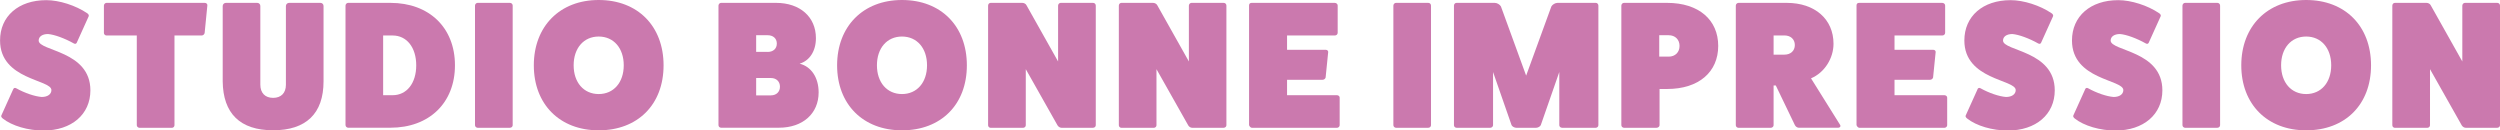
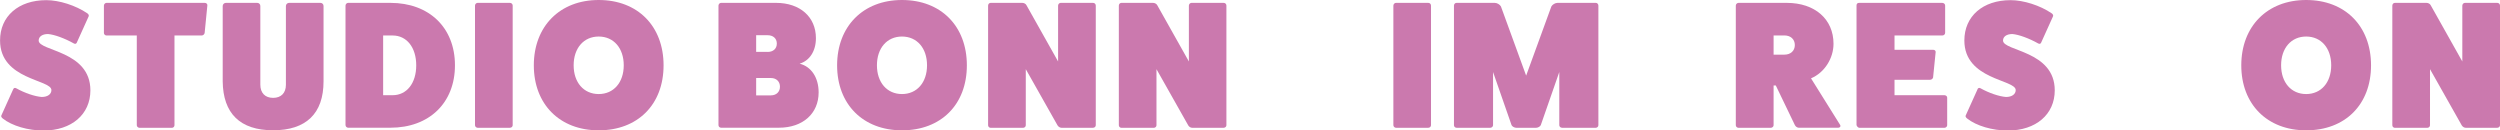
<svg xmlns="http://www.w3.org/2000/svg" id="_レイヤー_2" data-name="レイヤー_2" viewBox="0 0 479 25">
  <defs>
    <style>
      .cls-1 {
        fill: #cb79ae;
      }
    </style>
  </defs>
  <g id="design">
    <g>
      <path class="cls-1" d="M2.49,17.2c.1-.35.35-.45.63-.28,1.61.9,3.54,1.56,4.87,1.66,1.12,0,1.86-.52,1.86-1.32,0-2.05-9.84-1.94-9.84-9.5C0,3.12,3.54.03,8.86.03c2.49,0,5.64,1.01,7.84,2.5.28.17.38.45.28.62l-2.21,4.89c-.1.35-.35.45-.63.28-1.72-.97-3.71-1.7-4.94-1.8-1.09,0-1.79.49-1.79,1.25,0,2.05,9.91,1.91,9.91,9.54,0,4.61-3.61,7.7-9,7.7-2.94,0-6.02-.9-7.77-2.29-.28-.21-.39-.45-.28-.62l2.21-4.89Z" />
      <path class="cls-1" d="M39.24.55c.31,0,.53.24.49.49l-.52,5.27c-.04.28-.32.49-.56.49h-5.22v17.2c0,.24-.21.49-.49.49h-6.2c-.28,0-.53-.24-.53-.49V6.8h-5.81c-.24,0-.49-.21-.49-.49V1.07c0-.28.25-.52.49-.52h18.83Z" />
      <path class="cls-1" d="M61.4.55c.35,0,.59.28.59.59v14.46c0,6.14-3.33,9.36-9.66,9.36s-9.59-3.22-9.66-9.36V1.14c0-.31.28-.59.6-.59h6.02c.35,0,.59.28.59.59v15.08c0,1.59.91,2.53,2.45,2.53s2.45-.94,2.45-2.5V1.14c0-.31.28-.59.59-.59h6.02Z" />
      <path class="cls-1" d="M74.81.55c7.42,0,12.36,4.75,12.36,11.96s-4.94,11.96-12.36,11.96h-8.12c-.25,0-.49-.24-.49-.52V1.07c0-.28.25-.52.49-.52h8.12ZM75.23,18.24c2.7,0,4.52-2.29,4.52-5.72s-1.82-5.72-4.52-5.72h-1.82v11.44h1.82Z" />
      <path class="cls-1" d="M97.7.55c.31,0,.53.24.53.52v22.92c0,.24-.21.49-.53.49h-6.2c-.25,0-.49-.24-.49-.49V1.07c0-.28.25-.52.49-.52h6.2Z" />
      <path class="cls-1" d="M114.71,24.97c-7.46,0-12.43-4.99-12.43-12.45S107.25,0,114.71,0s12.43,4.99,12.43,12.52-4.97,12.45-12.43,12.45ZM114.71,7c-2.87,0-4.8,2.22-4.8,5.51s1.93,5.51,4.8,5.51,4.8-2.22,4.8-5.51-1.93-5.51-4.8-5.51Z" />
      <path class="cls-1" d="M148.7.55c4.59,0,7.63,2.7,7.63,6.76,0,2.5-1.23,4.33-3.12,4.89,2.21.55,3.64,2.64,3.64,5.51,0,4.06-3.05,6.76-7.6,6.76h-11.1c-.28,0-.49-.24-.49-.49V1.07c0-.24.21-.52.49-.52h10.54ZM147.09,9.95c1.05,0,1.75-.62,1.75-1.6s-.7-1.6-1.75-1.6h-2.21v3.19h2.21ZM147.72,18.27c1.02,0,1.72-.66,1.72-1.66s-.7-1.66-1.72-1.66h-2.84v3.33h2.84Z" />
      <path class="cls-1" d="M172.82,24.97c-7.46,0-12.43-4.99-12.43-12.45s4.97-12.52,12.43-12.52,12.43,4.99,12.43,12.52-4.97,12.45-12.43,12.45ZM172.82,7c-2.87,0-4.8,2.22-4.8,5.51s1.93,5.51,4.8,5.51,4.8-2.22,4.8-5.51-1.93-5.51-4.8-5.51Z" />
      <path class="cls-1" d="M209.43.55c.31,0,.52.24.52.52v22.92c0,.24-.21.49-.52.49h-6.06c-.25,0-.56-.17-.74-.45l-6.09-10.78v10.75c0,.24-.21.49-.53.49h-6.2c-.28,0-.49-.24-.49-.49V1.07c0-.28.21-.52.49-.52h6.06c.31,0,.67.17.8.45l6.06,10.78V1.07c0-.28.25-.52.49-.52h6.2Z" />
      <path class="cls-1" d="M234.46.55c.31,0,.52.24.52.52v22.92c0,.24-.21.49-.52.49h-6.06c-.25,0-.56-.17-.73-.45l-6.09-10.78v10.75c0,.24-.21.49-.52.49h-6.2c-.28,0-.49-.24-.49-.49V1.07c0-.28.21-.52.49-.52h6.06c.31,0,.67.17.81.45l6.06,10.78V1.07c0-.28.25-.52.49-.52h6.2Z" />
-       <path class="cls-1" d="M256.16,18.24c.28,0,.52.21.52.45v5.31c0,.24-.25.49-.52.49h-16.28c-.25,0-.49-.28-.56-.52V1.04c0-.31.18-.49.49-.49h15.93c.31,0,.56.24.56.49v5.24c0,.31-.25.52-.56.52h-9.14v2.74h7.42c.31,0,.49.24.46.45l-.49,4.85c-.04.21-.28.45-.6.45h-6.79v2.95h9.56Z" />
      <path class="cls-1" d="M273.66.55c.31,0,.52.24.52.52v22.92c0,.24-.21.49-.52.49h-6.2c-.25,0-.49-.24-.49-.49V1.07c0-.28.25-.52.49-.52h6.2Z" />
      <path class="cls-1" d="M305.76.55c.28,0,.49.24.49.52v22.92c0,.24-.21.49-.49.49h-6.48c-.28,0-.52-.24-.52-.49v-10.19l-3.54,10.16c-.11.28-.56.52-.88.52h-3.85c-.31,0-.77-.24-.88-.52l-3.54-10.16v10.19c0,.24-.25.49-.52.49h-6.48c-.28,0-.49-.24-.49-.49V1.07c0-.28.21-.52.49-.52h7.32c.46,0,.98.31,1.19.69l4.83,13.25,4.83-13.25c.21-.38.74-.69,1.19-.69h7.32Z" />
-       <path class="cls-1" d="M319.41.55c6.13,0,9.8,3.29,9.8,8.25s-3.68,8.25-9.8,8.25h-1.44v6.94c0,.24-.25.49-.56.49h-6.27c-.25,0-.49-.24-.49-.49V1.07c0-.28.25-.52.49-.52h8.26ZM319.73,10.85c1.23,0,2.07-.83,2.07-2.05s-.84-2.05-2.07-2.05h-1.82v4.09h1.82Z" />
      <path class="cls-1" d="M352.57,23.93c.17.31-.07.55-.39.55h-7.49c-.35,0-.67-.24-.81-.55l-3.64-7.56h-.42v7.63c0,.24-.25.49-.56.49h-6.16c-.28,0-.52-.24-.52-.49V1.07c0-.28.25-.52.52-.52h9.24c5.39,0,8.96,3.12,8.96,7.84,0,2.74-1.68,5.51-4.31,6.62l5.57,8.91ZM341.89,10.47c1.19,0,2-.73,2-1.84s-.81-1.84-2-1.84h-2.07v3.68h2.07Z" />
      <path class="cls-1" d="M372.55,18.24c.28,0,.53.21.53.45v5.31c0,.24-.25.49-.53.49h-16.28c-.25,0-.49-.28-.56-.52V1.04c0-.31.17-.49.49-.49h15.93c.31,0,.56.24.56.49v5.24c0,.31-.25.52-.56.52h-9.14v2.74h7.42c.32,0,.49.24.46.45l-.49,4.85c-.04.21-.28.45-.6.45h-6.79v2.95h9.56Z" />
      <path class="cls-1" d="M378.85,17.2c.1-.35.35-.45.63-.28,1.61.9,3.54,1.56,4.87,1.66,1.12,0,1.86-.52,1.86-1.32,0-2.05-9.84-1.94-9.84-9.5,0-4.65,3.54-7.73,8.86-7.73,2.49,0,5.64,1.01,7.84,2.5.28.17.38.45.28.62l-2.21,4.89c-.1.35-.35.45-.63.28-1.72-.97-3.71-1.7-4.94-1.8-1.09,0-1.79.49-1.79,1.25,0,2.05,9.91,1.91,9.91,9.54,0,4.61-3.61,7.7-9,7.7-2.94,0-6.02-.9-7.77-2.29-.28-.21-.39-.45-.28-.62l2.21-4.89Z" />
-       <path class="cls-1" d="M399.47,17.2c.1-.35.35-.45.63-.28,1.61.9,3.54,1.56,4.87,1.66,1.12,0,1.86-.52,1.86-1.32,0-2.05-9.84-1.94-9.84-9.5,0-4.65,3.54-7.73,8.86-7.73,2.49,0,5.64,1.01,7.84,2.5.28.17.39.45.28.62l-2.21,4.89c-.1.35-.35.45-.63.28-1.72-.97-3.71-1.7-4.94-1.8-1.09,0-1.79.49-1.79,1.25,0,2.05,9.91,1.91,9.91,9.54,0,4.61-3.61,7.7-9,7.7-2.94,0-6.02-.9-7.77-2.29-.28-.21-.38-.45-.28-.62l2.21-4.89Z" />
-       <path class="cls-1" d="M424.85.55c.31,0,.52.24.52.52v22.92c0,.24-.21.49-.52.49h-6.2c-.25,0-.49-.24-.49-.49V1.07c0-.28.25-.52.49-.52h6.2Z" />
      <path class="cls-1" d="M441.86,24.97c-7.46,0-12.43-4.99-12.43-12.45s4.97-12.52,12.43-12.52,12.43,4.99,12.43,12.52-4.97,12.45-12.43,12.45ZM441.86,7c-2.87,0-4.8,2.22-4.8,5.51s1.93,5.51,4.8,5.51,4.8-2.22,4.8-5.51-1.93-5.51-4.8-5.51Z" />
      <path class="cls-1" d="M478.48.55c.31,0,.52.24.52.52v22.92c0,.24-.21.49-.52.49h-6.06c-.25,0-.56-.17-.74-.45l-6.09-10.78v10.75c0,.24-.21.49-.53.49h-6.2c-.28,0-.49-.24-.49-.49V1.07c0-.28.21-.52.49-.52h6.06c.31,0,.67.17.8.45l6.06,10.78V1.07c0-.28.25-.52.49-.52h6.2Z" />
    </g>
  </g>
</svg>